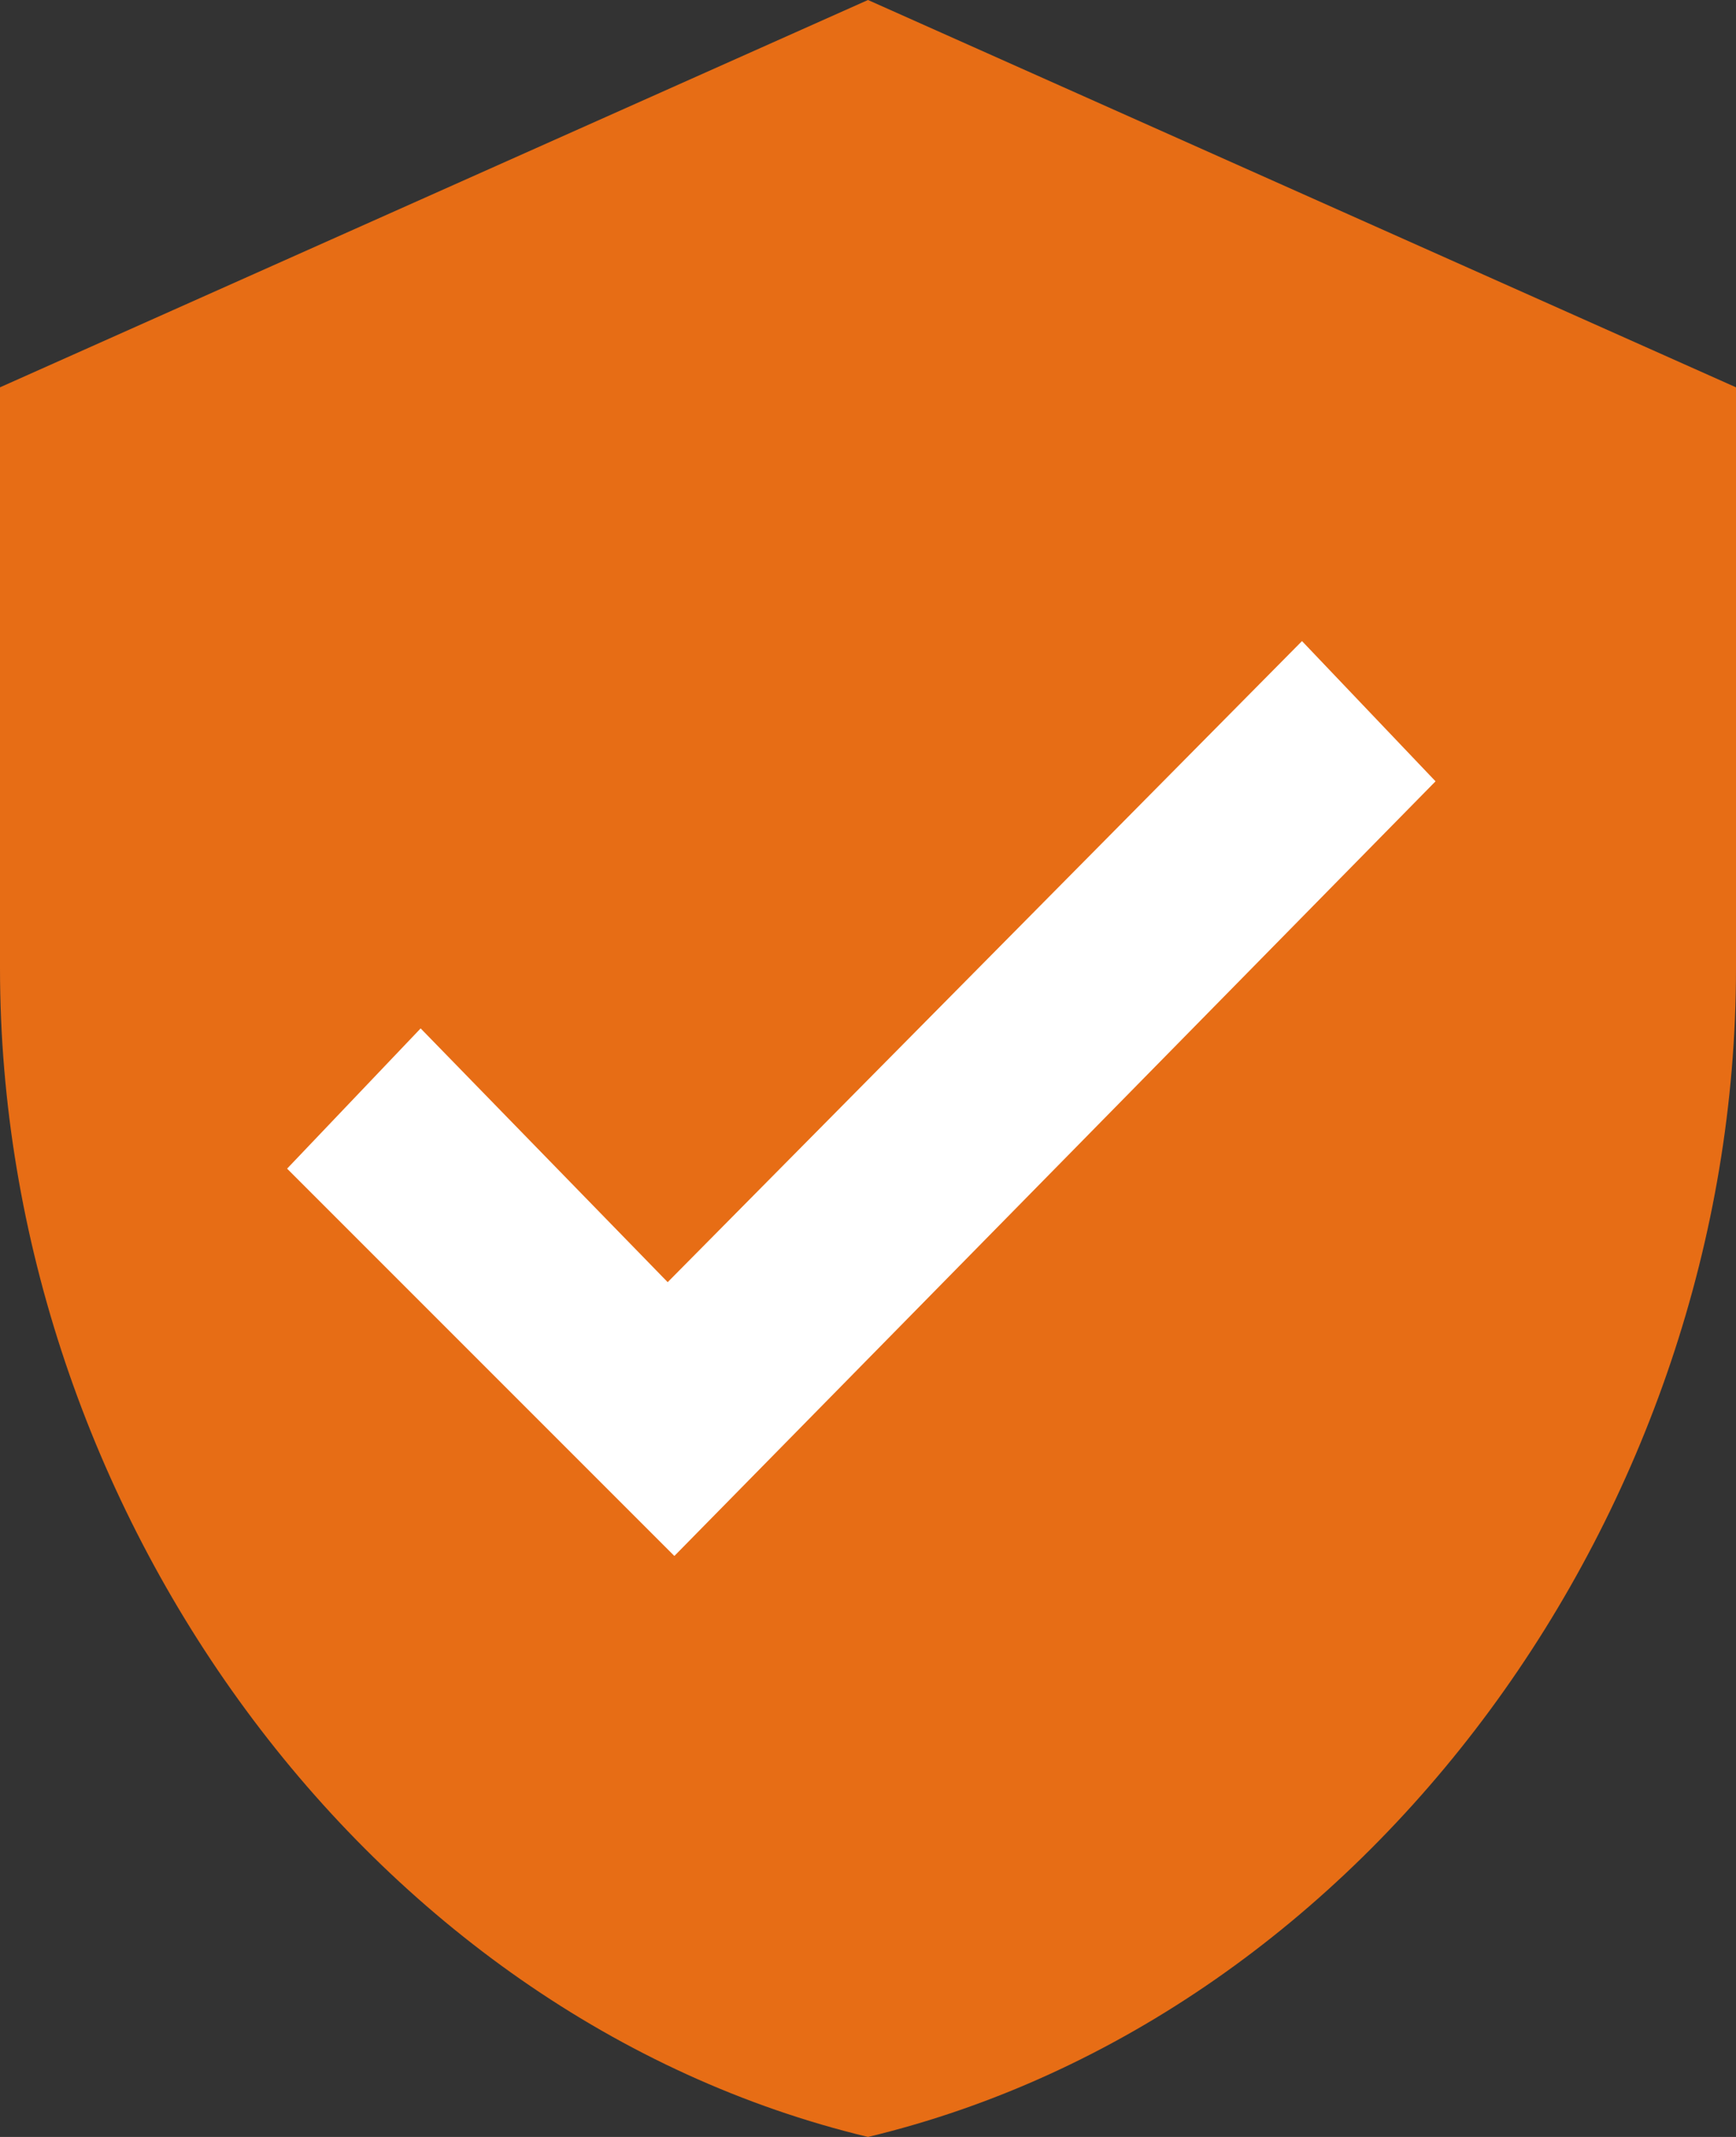
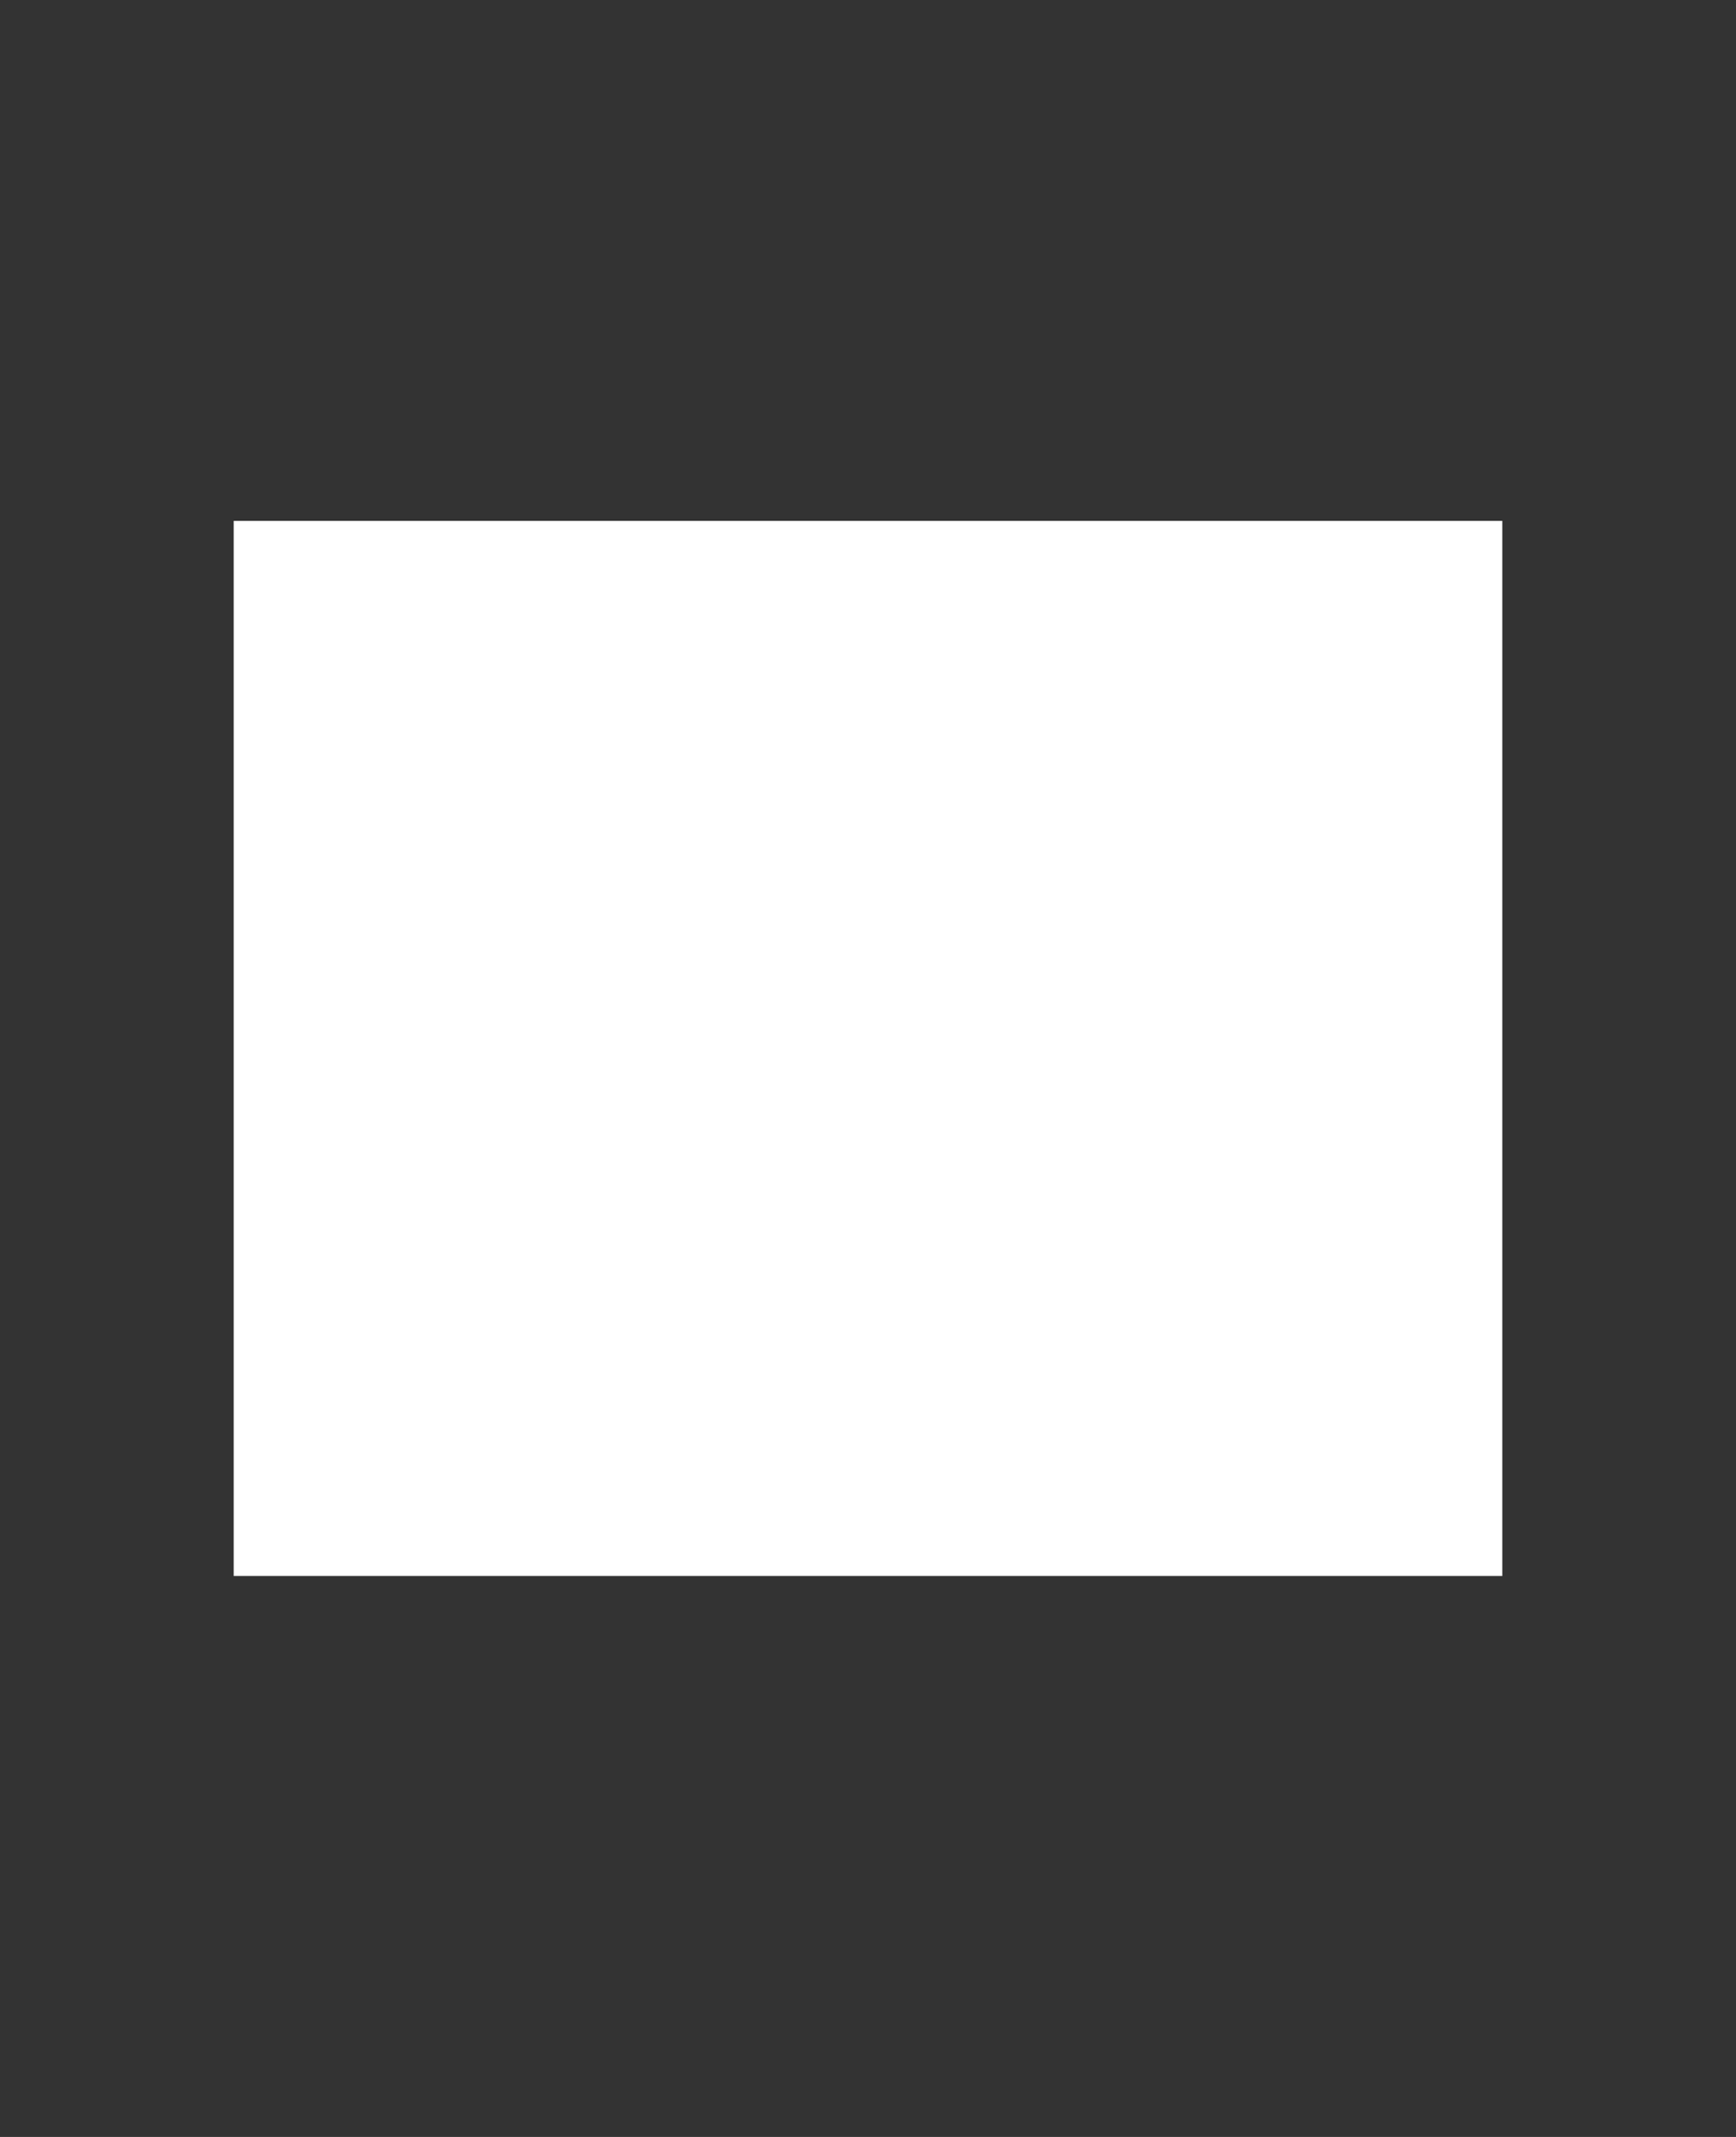
<svg xmlns="http://www.w3.org/2000/svg" id="Livello_1" x="0px" y="0px" viewBox="0 0 26 32" style="enable-background:new 0 0 26 32;" xml:space="preserve">
  <rect x="0" y="0" width="26" height="32" fill="#333333" stroke="none" />
  <style type="text/css">	.st0{fill:#FFFFFF;}	.st1{fill:#E76D15;}</style>
  <g>
    <rect x="3.5" y="7.8" class="st0" width="19" height="15.8" />
-     <path class="st1" d="M13,0L0,5.8v8.7C0,22.6,5.5,30.2,13,32c7.5-1.8,13-9.4,13-17.5V5.8L13,0z M10.1,23.3l-5.8-5.8l2-2.1l3.7,3.8  l9.5-9.6l2,2.1L10.1,23.3z" />
  </g>
</svg>